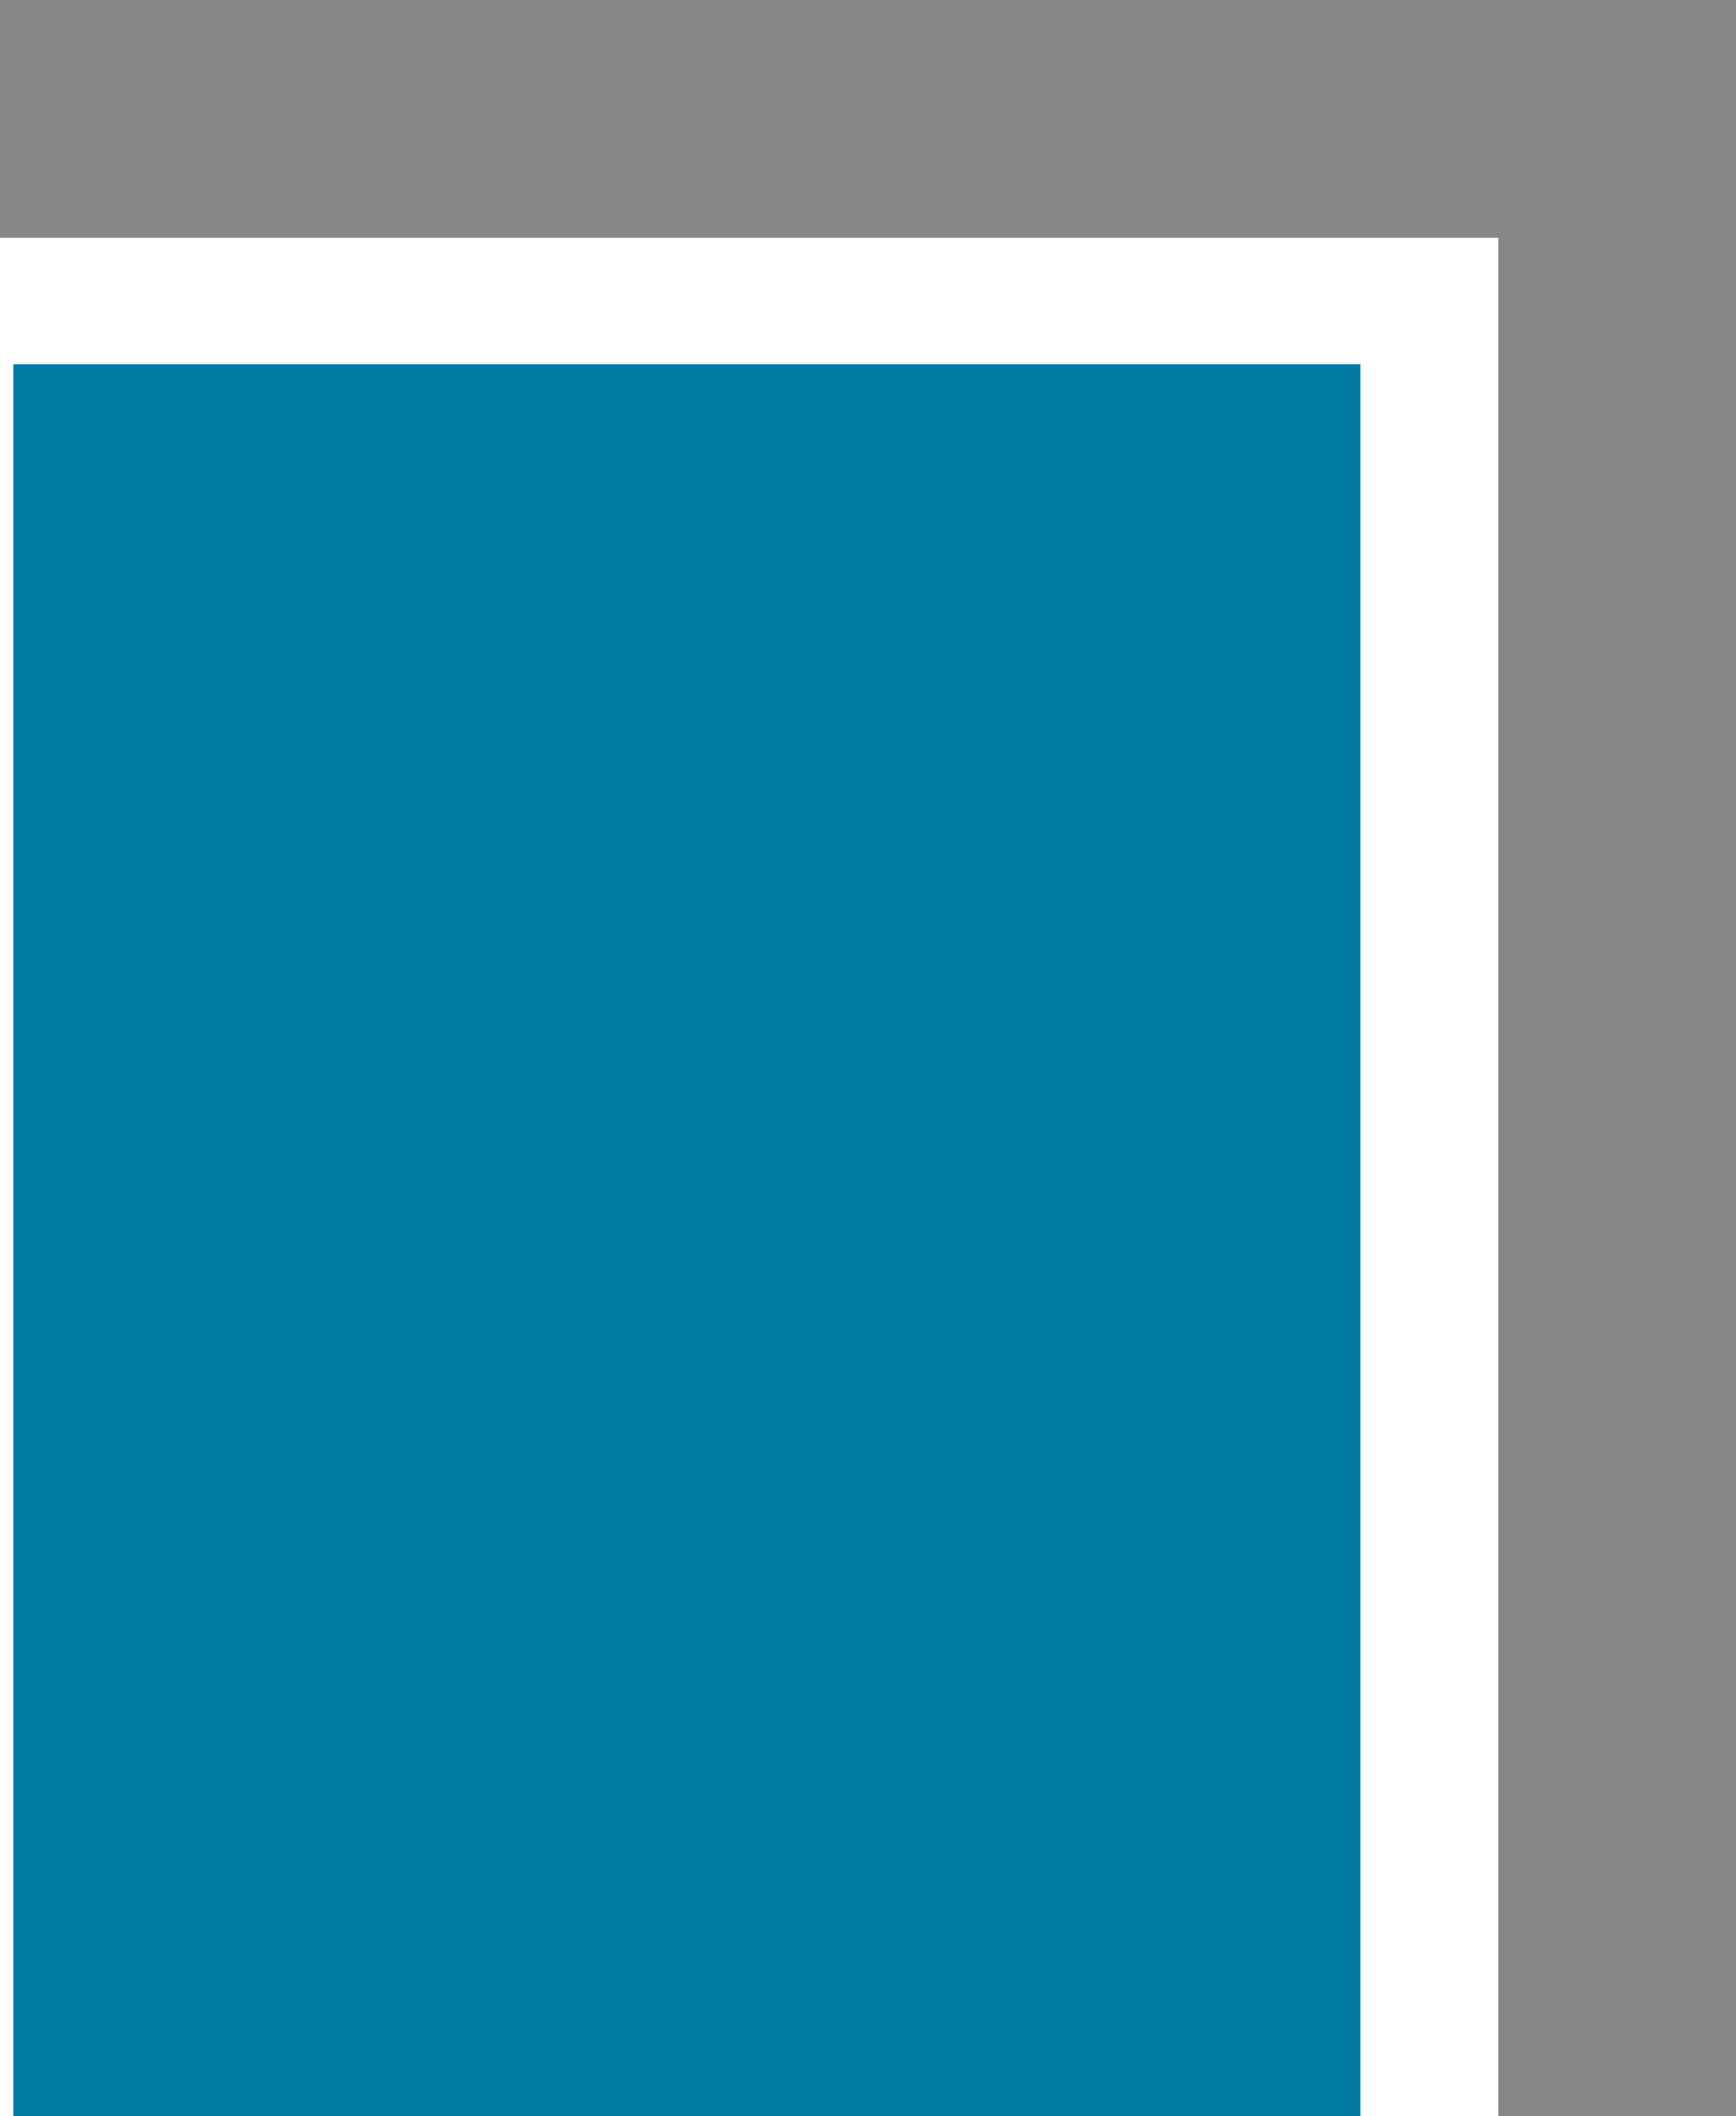
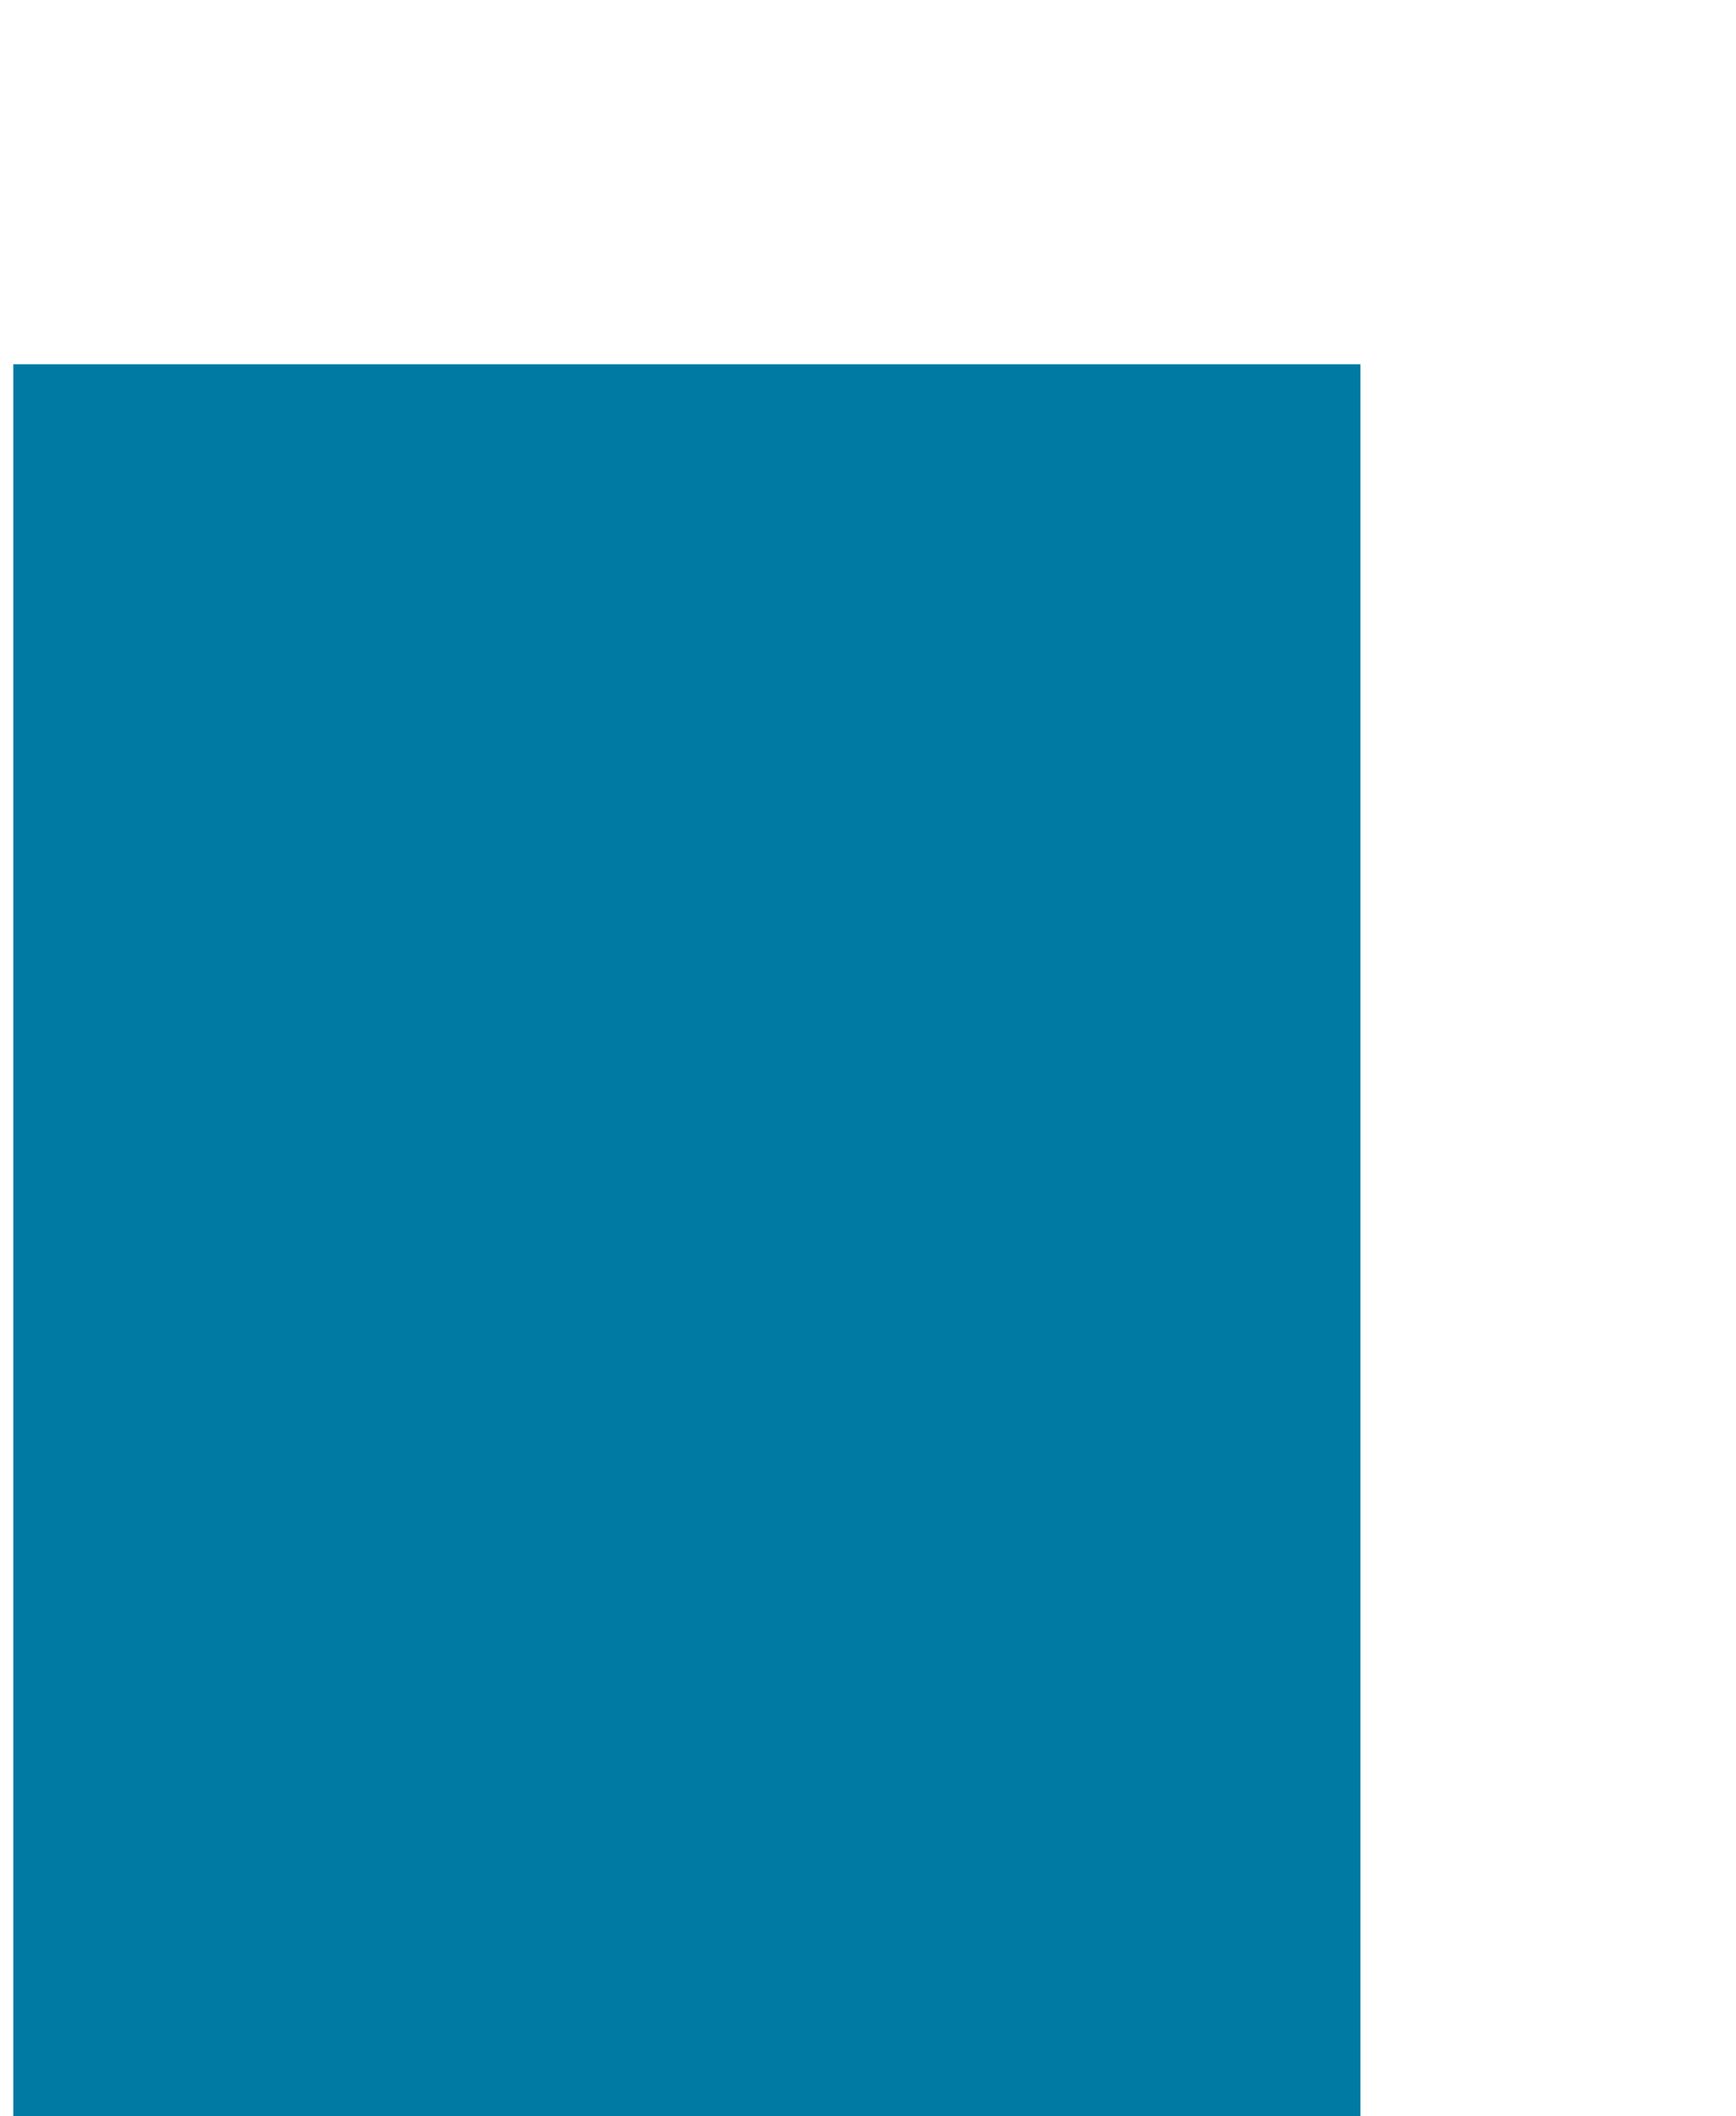
<svg xmlns="http://www.w3.org/2000/svg" viewBox="0 0 18.26 22.25">
  <title>corner</title>
  <g id="Layer_2" data-name="Layer 2">
    <g id="Layer_1-2" data-name="Layer 1">
-       <polyline points="0 1.25 17.01 1.25 17.01 22.25" style="fill:none;stroke:#878787;stroke-width:2.5px" />
      <rect x="0.14" y="3.83" width="14.17" height="18.42" style="fill:#007aa3" />
    </g>
  </g>
</svg>